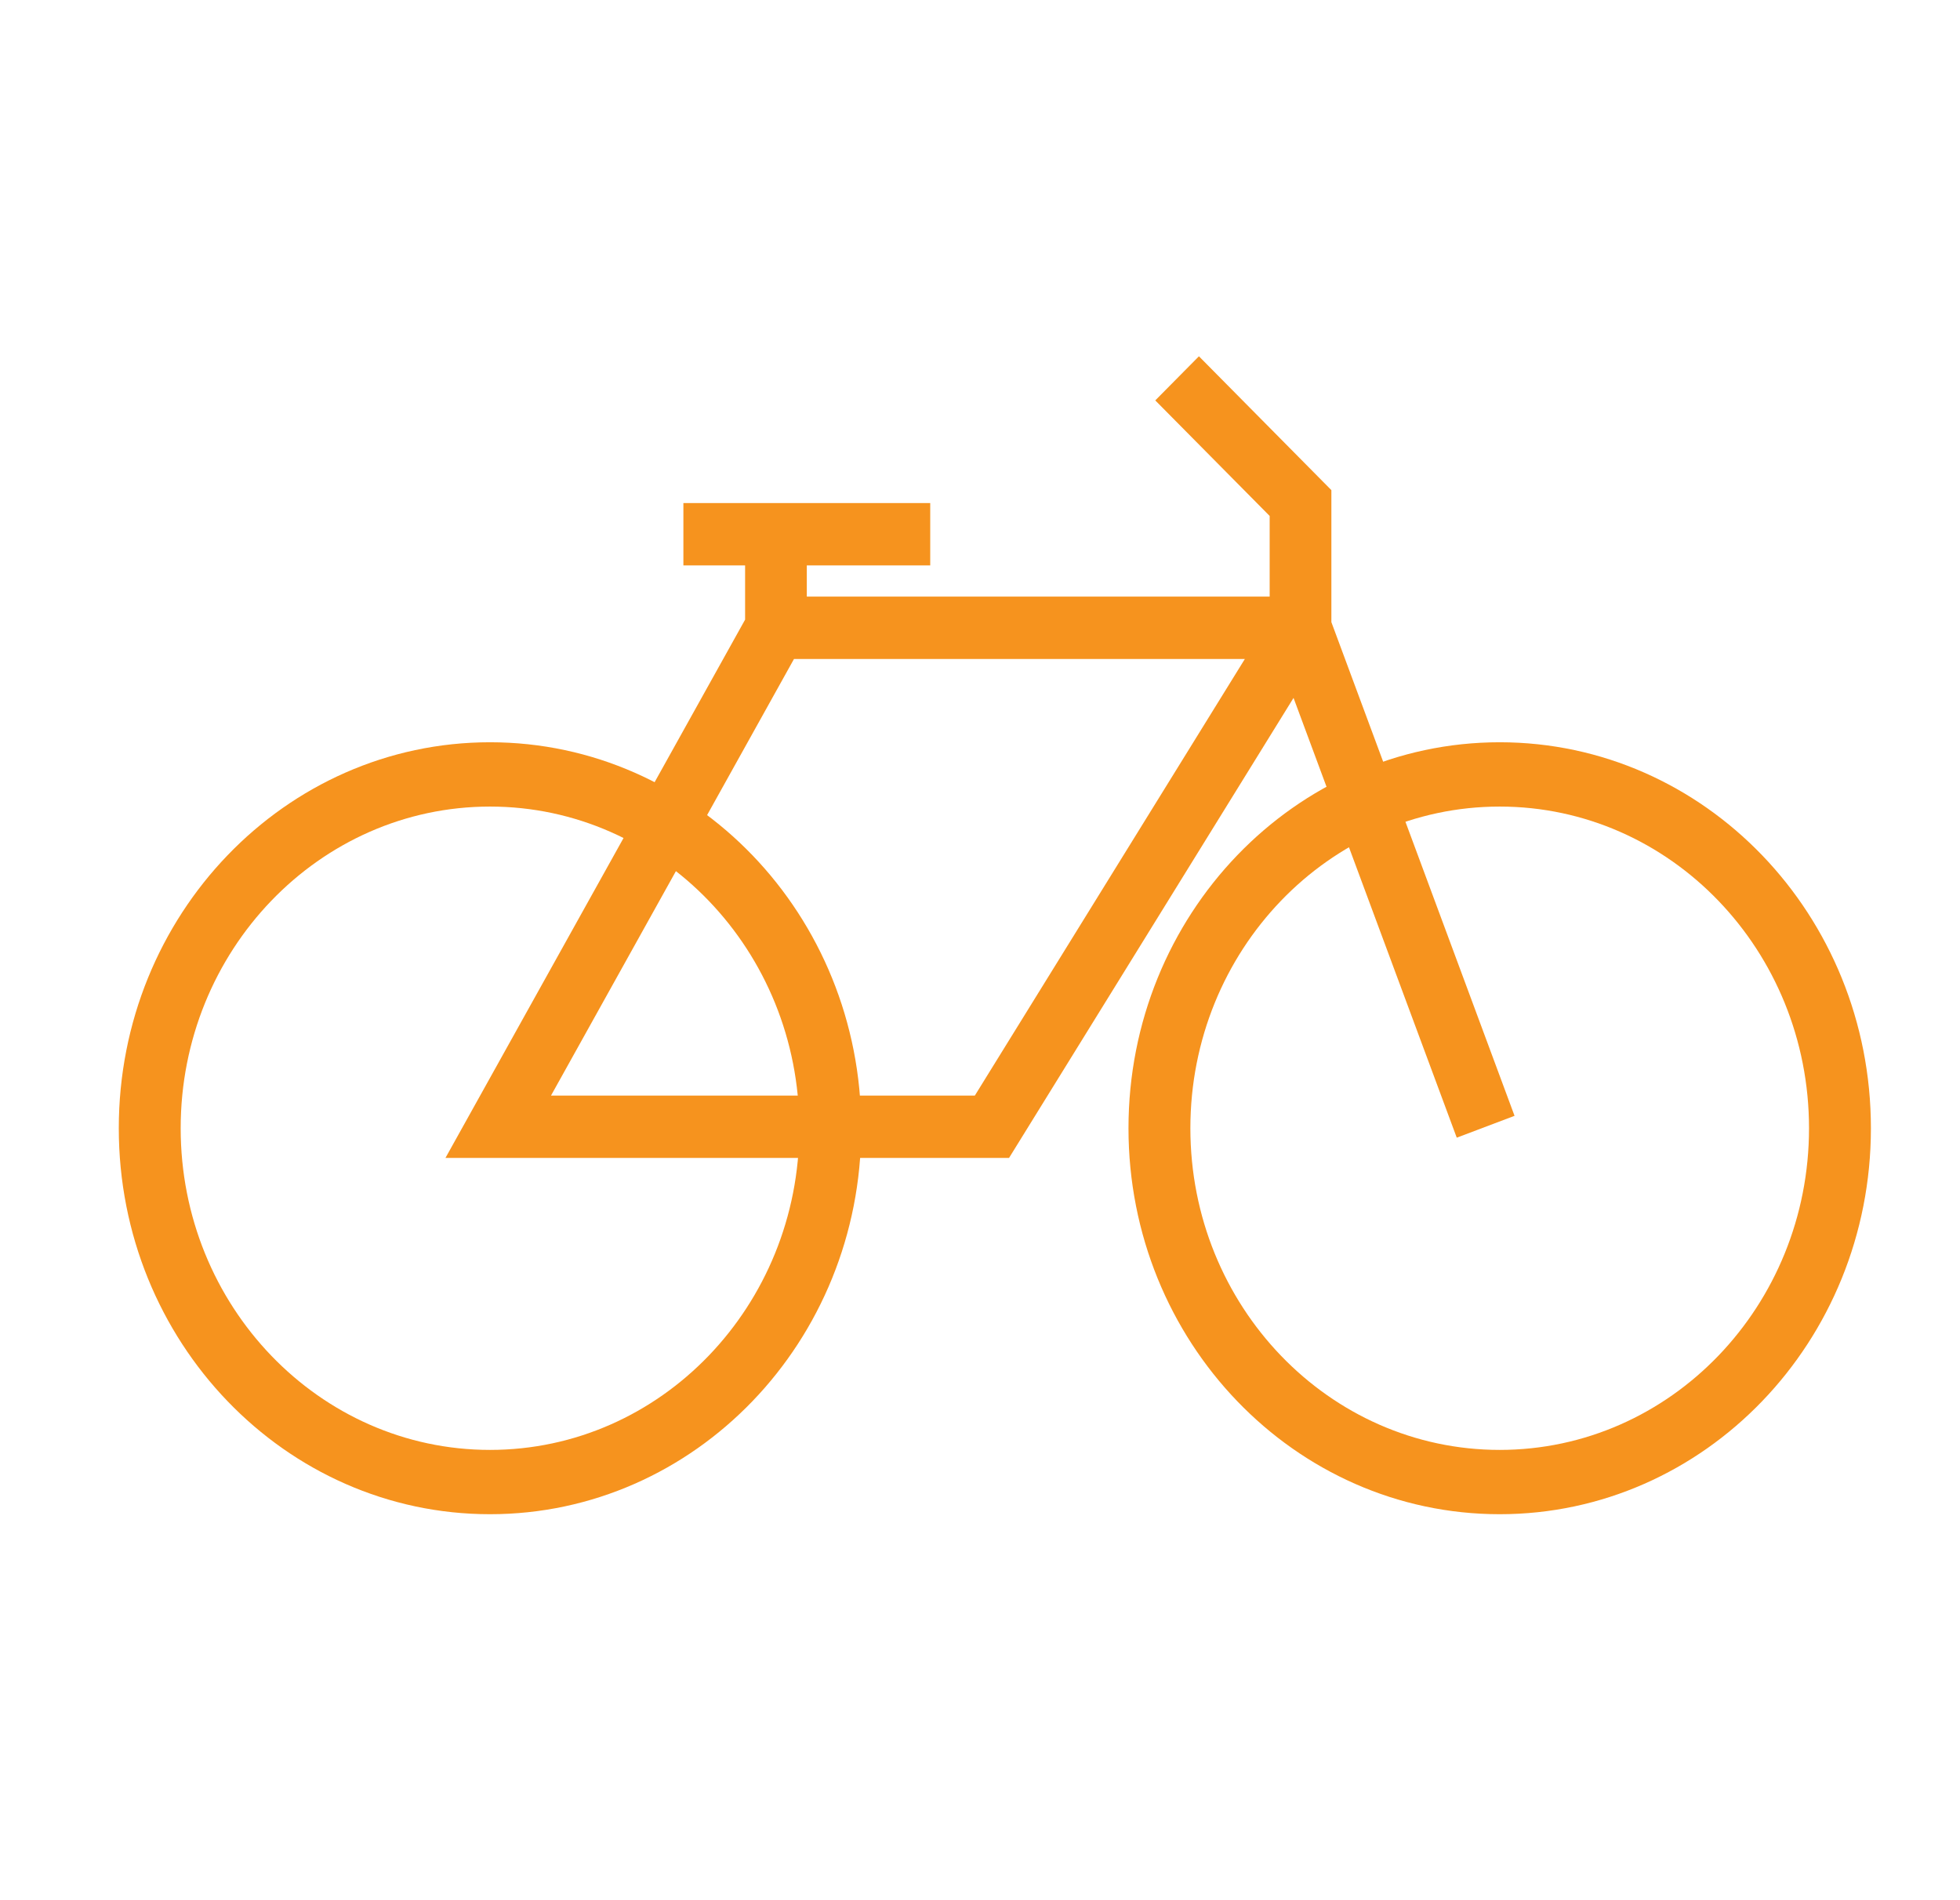
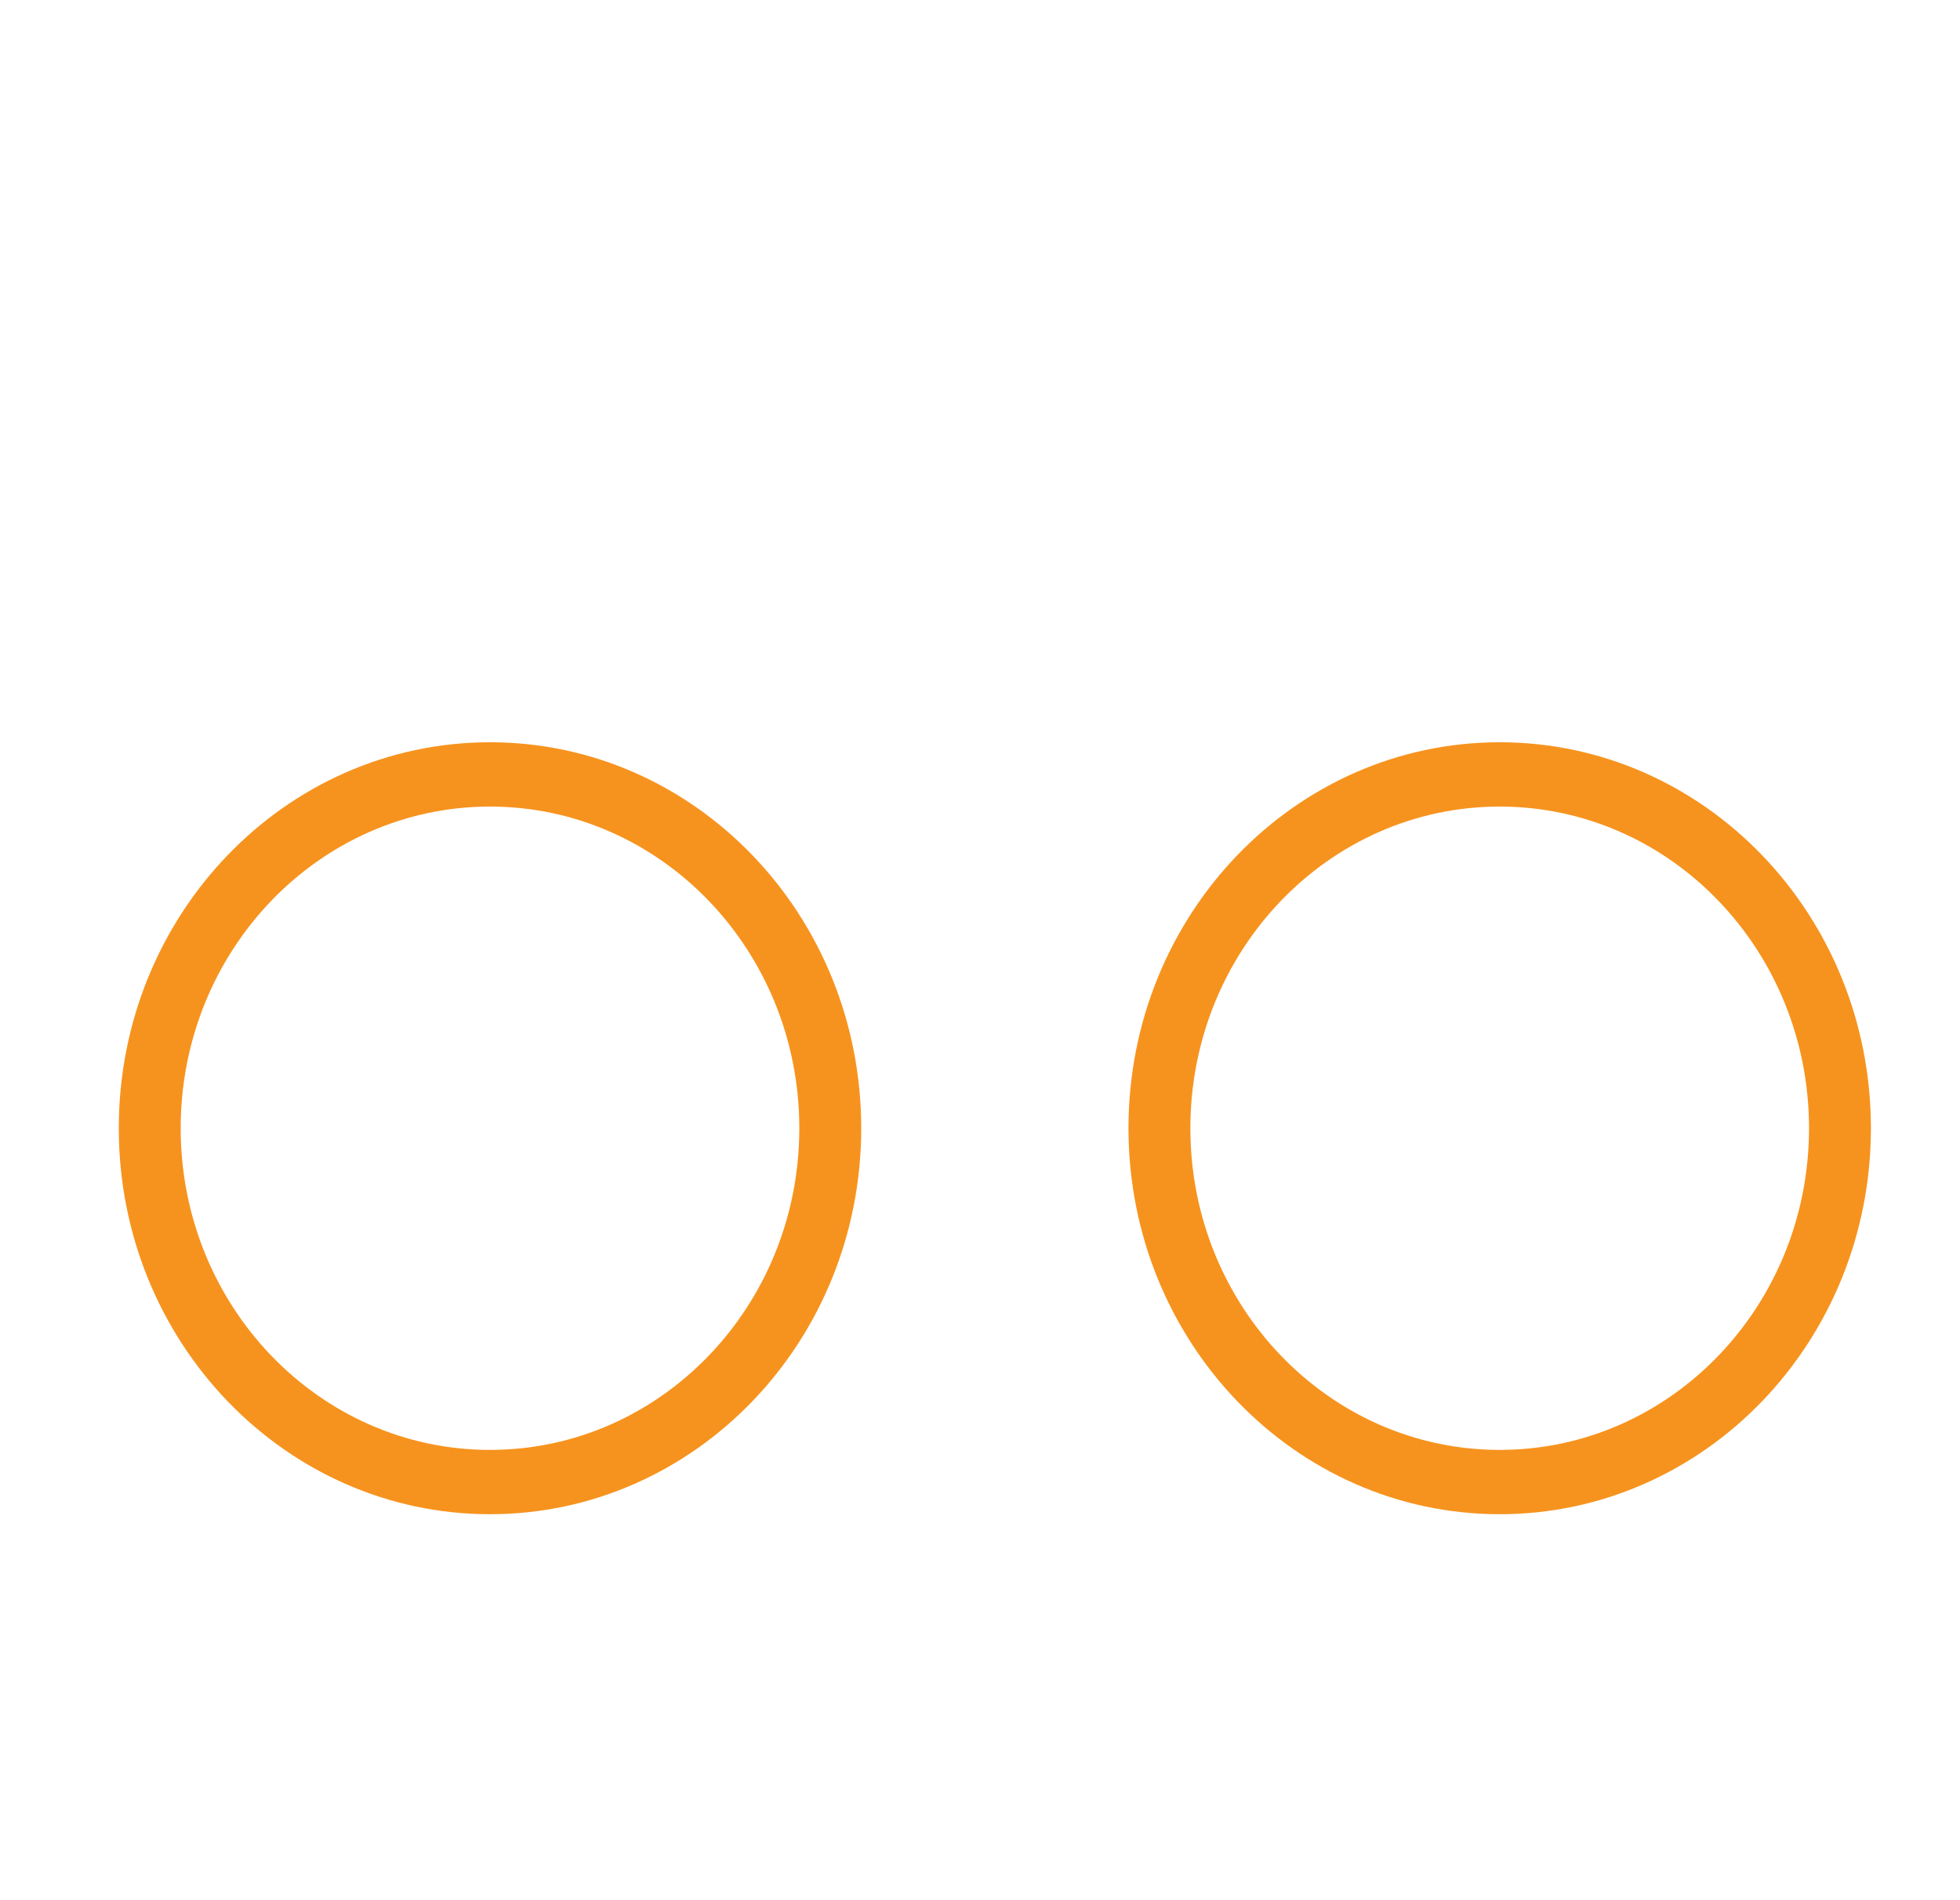
<svg xmlns="http://www.w3.org/2000/svg" width="33" height="32" viewBox="0 0 33 32" fill="none">
  <g id="Bicycle">
    <path id="Ellipse 19 (Stroke)" fill-rule="evenodd" clip-rule="evenodd" d="M8.25 24.417C11.127 24.417 13.458 21.991 13.458 19C13.458 16.009 11.127 13.583 8.25 13.583C5.374 13.583 3.042 16.009 3.042 19C3.042 21.991 5.374 24.417 8.25 24.417ZM8.25 25.5C11.702 25.5 14.5 22.59 14.5 19C14.5 15.41 11.702 12.5 8.25 12.5C4.798 12.5 2 15.41 2 19C2 22.59 4.798 25.5 8.25 25.5Z" fill="#F6931E" />
    <path id="Ellipse 20 (Stroke)" fill-rule="evenodd" clip-rule="evenodd" d="M25.25 24.417C28.127 24.417 30.458 21.991 30.458 19C30.458 16.009 28.127 13.583 25.25 13.583C22.373 13.583 20.042 16.009 20.042 19C20.042 21.991 22.373 24.417 25.25 24.417ZM25.25 25.5C28.702 25.5 31.5 22.59 31.5 19C31.5 15.41 28.702 12.5 25.25 12.5C21.798 12.5 19 15.41 19 19C19 22.59 21.798 25.5 25.25 25.5Z" fill="#F6931E" />
-     <path id="Vector 9 (Stroke)" fill-rule="evenodd" clip-rule="evenodd" d="M20.186 6L22.416 8.254V10.477L25.5 18.791L24.527 19.159L21.779 11.753L16.989 19.5H7.5L12.545 10.435V9.522H11.506V8.472H15.662V9.522H13.584V10.047H21.377V8.689L19.451 6.743L20.186 6ZM20.959 11.098H13.368L9.277 18.45H16.413L20.959 11.098Z" fill="#F6931E" />
  </g>
</svg>